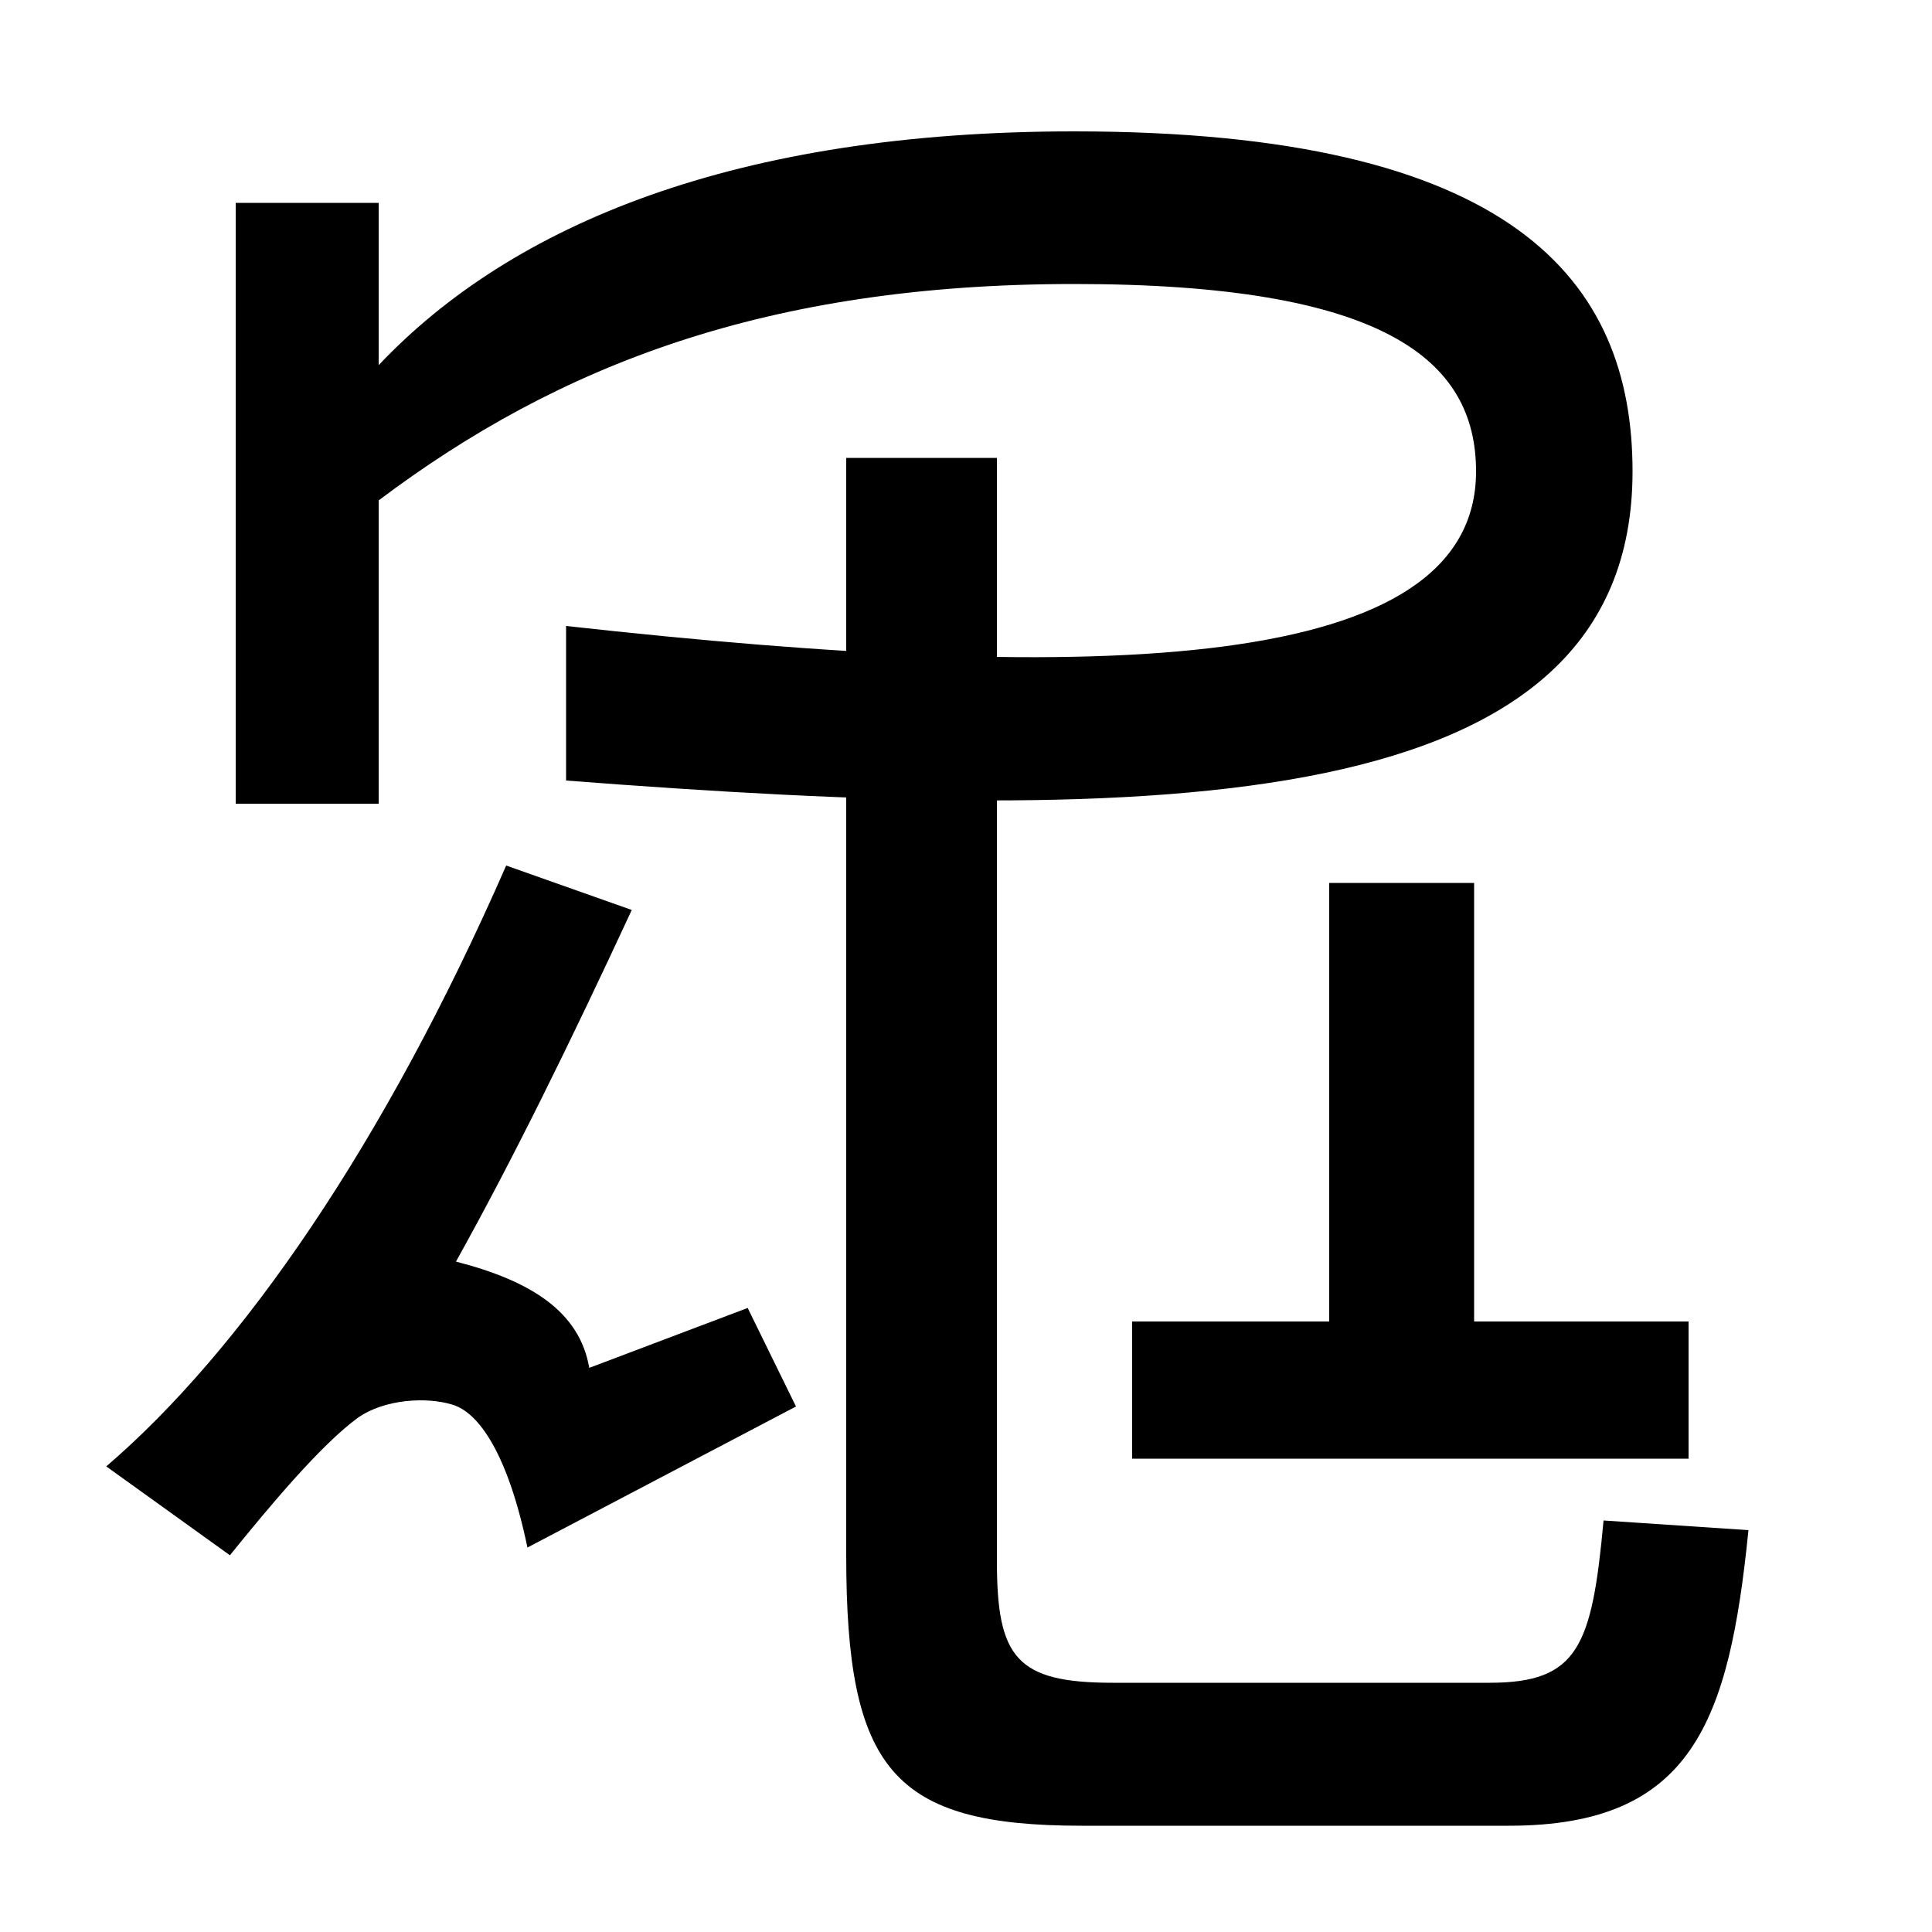
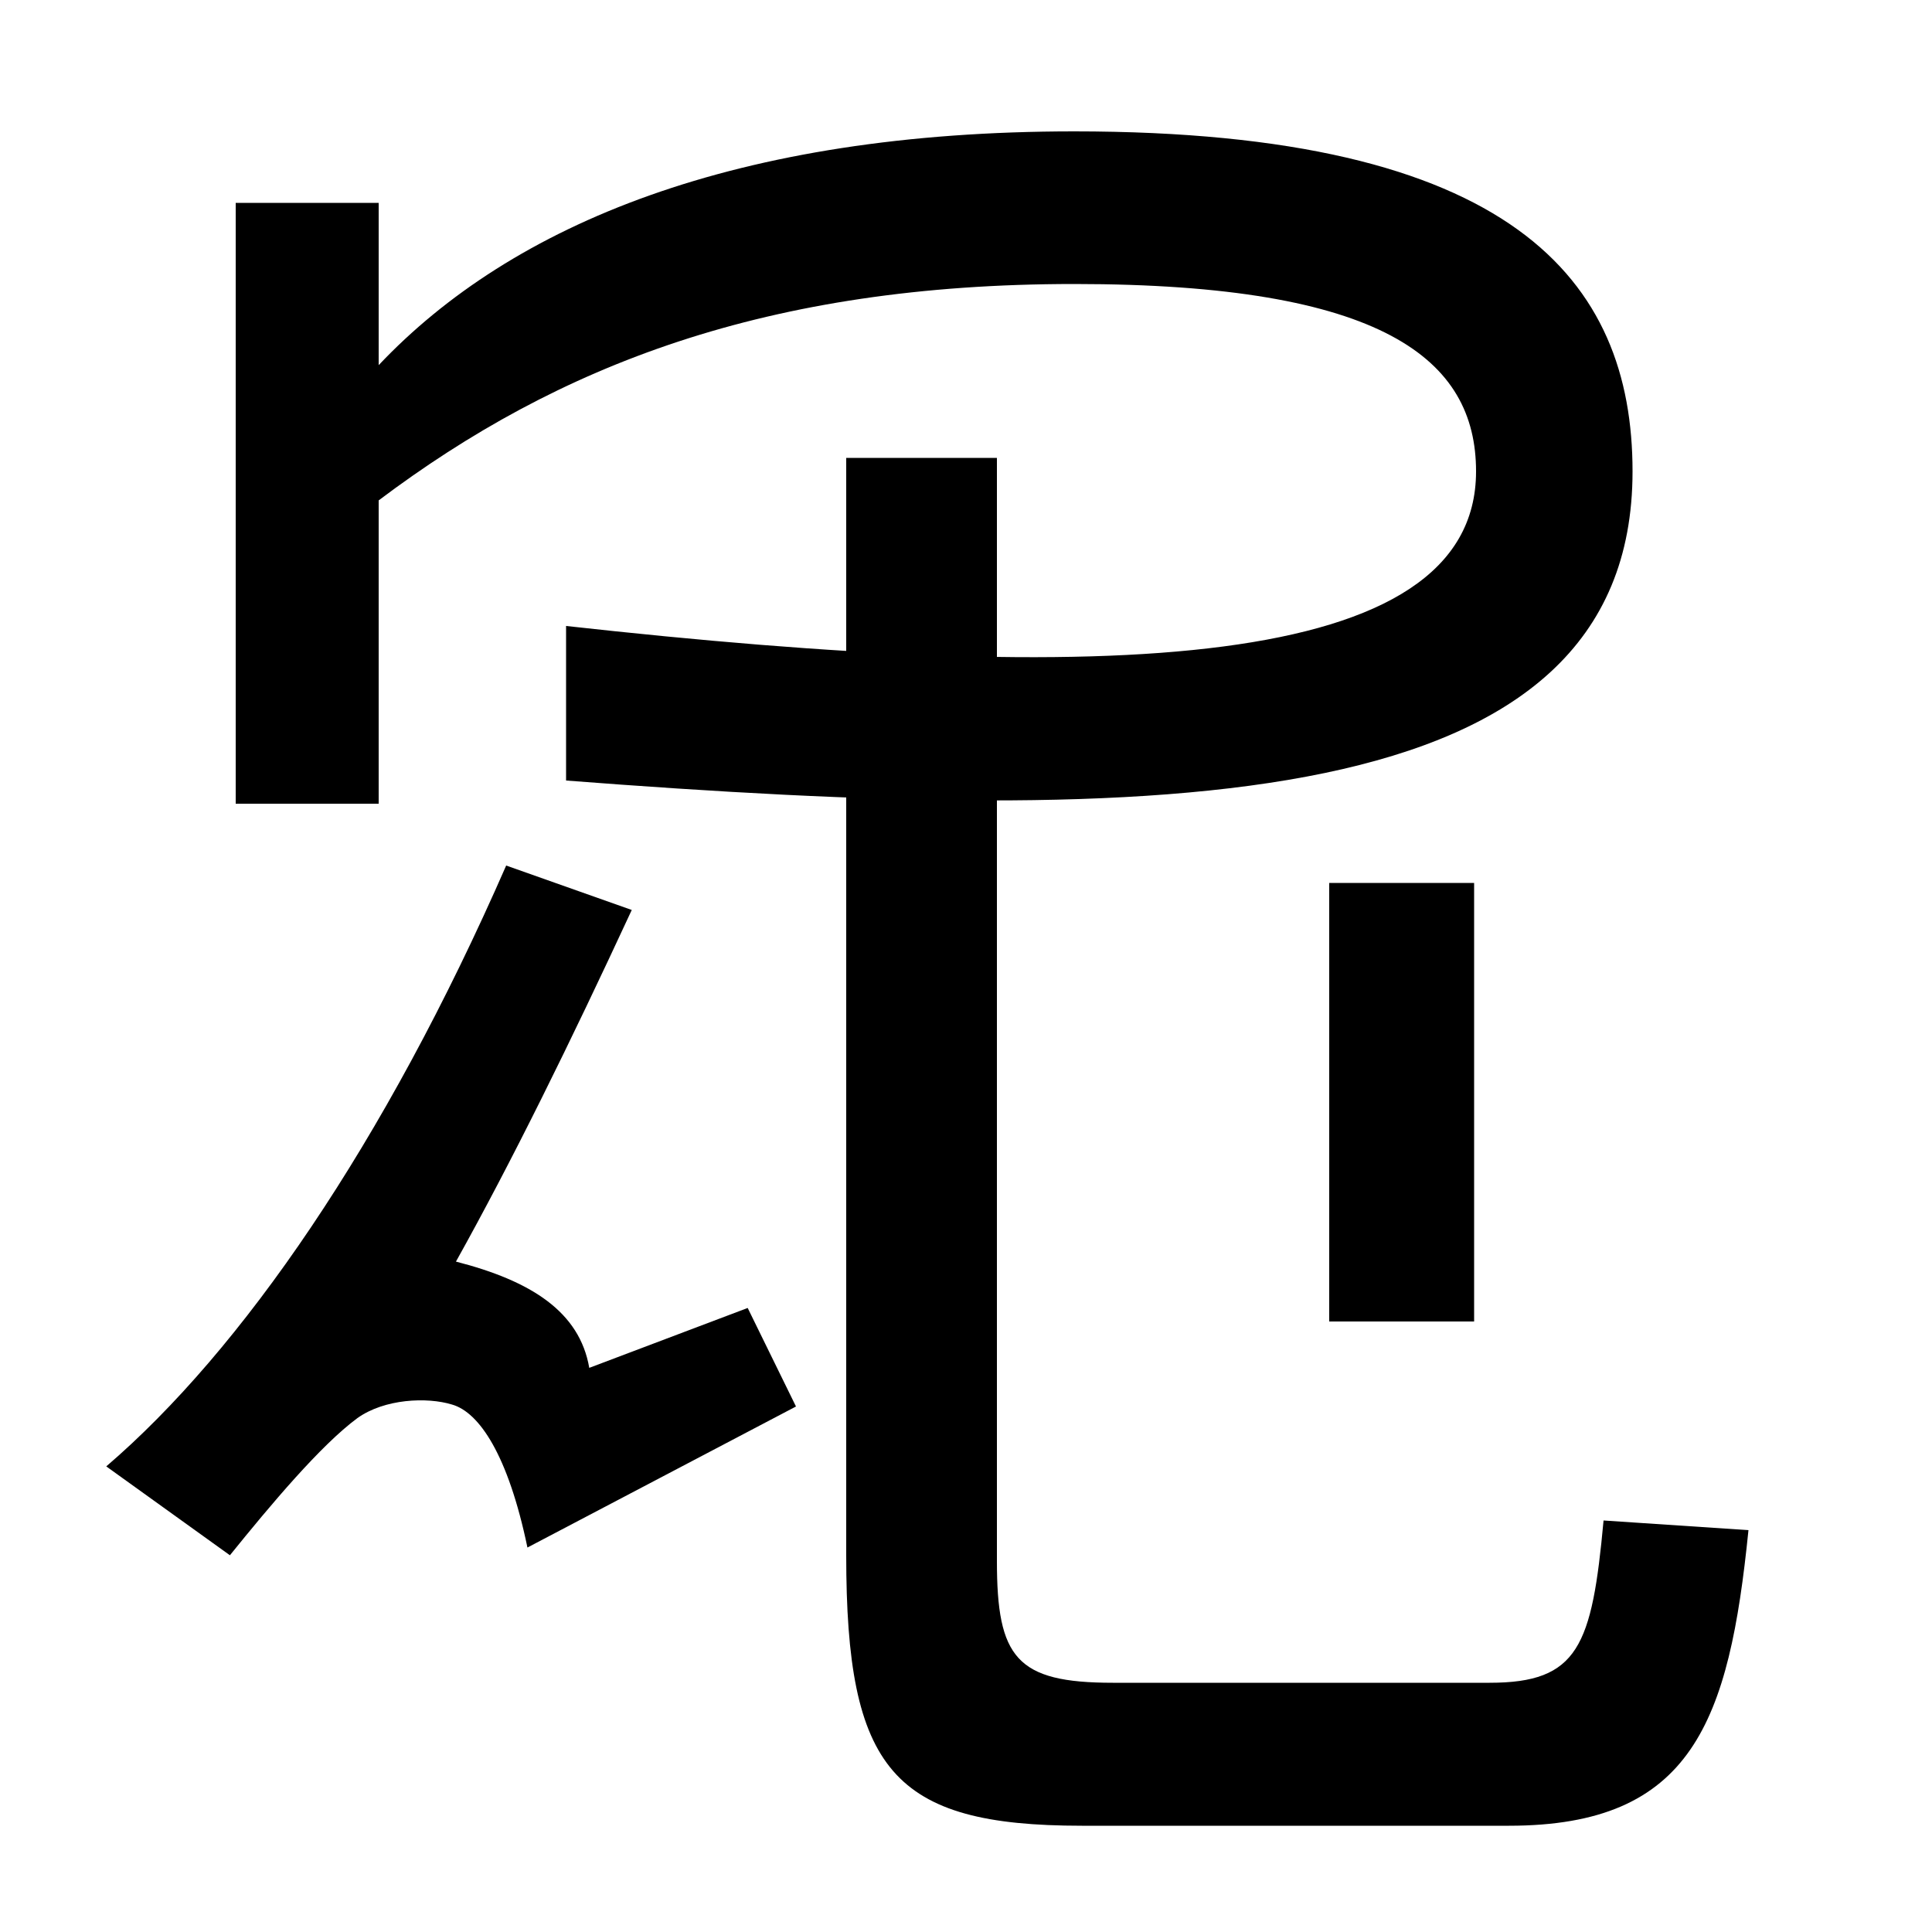
<svg xmlns="http://www.w3.org/2000/svg" width="1000" height="1000">
-   <path d="M122 464H196V621C289 691 397 733 556 733C716 733 764 694 764 636C764 532 572 525 293 556V476C604 452 845 457 845 636C845 735 783 812 556 812C381 812 265 764 196 691V775H122ZM560 -65H781C876 -65 895 -11 905 88L830 93C824 28 817 9 771 9H576C526 9 516 22 516 72V643H438V75C438 -36 462 -65 560 -65ZM586 125H874V196H763V423H688V196H586ZM236 227C265 279 295 340 327 409L262 432C199 288 125 181 55 121L119 75C140 101 166 132 185 146C199 156 221 157 234 153C248 149 263 127 273 79L412 152L387 203L305 172C300 201 275 217 236 227Z" transform="translate(0, 880) scale(1,-1)" />
+   <path d="M122 464H196V621C289 691 397 733 556 733C716 733 764 694 764 636C764 532 572 525 293 556V476C604 452 845 457 845 636C845 735 783 812 556 812C381 812 265 764 196 691V775H122ZM560 -65H781C876 -65 895 -11 905 88L830 93C824 28 817 9 771 9H576C526 9 516 22 516 72V643H438V75C438 -36 462 -65 560 -65ZM586 125V196H763V423H688V196H586ZM236 227C265 279 295 340 327 409L262 432C199 288 125 181 55 121L119 75C140 101 166 132 185 146C199 156 221 157 234 153C248 149 263 127 273 79L412 152L387 203L305 172C300 201 275 217 236 227Z" transform="translate(0, 880) scale(1,-1)" />
</svg>